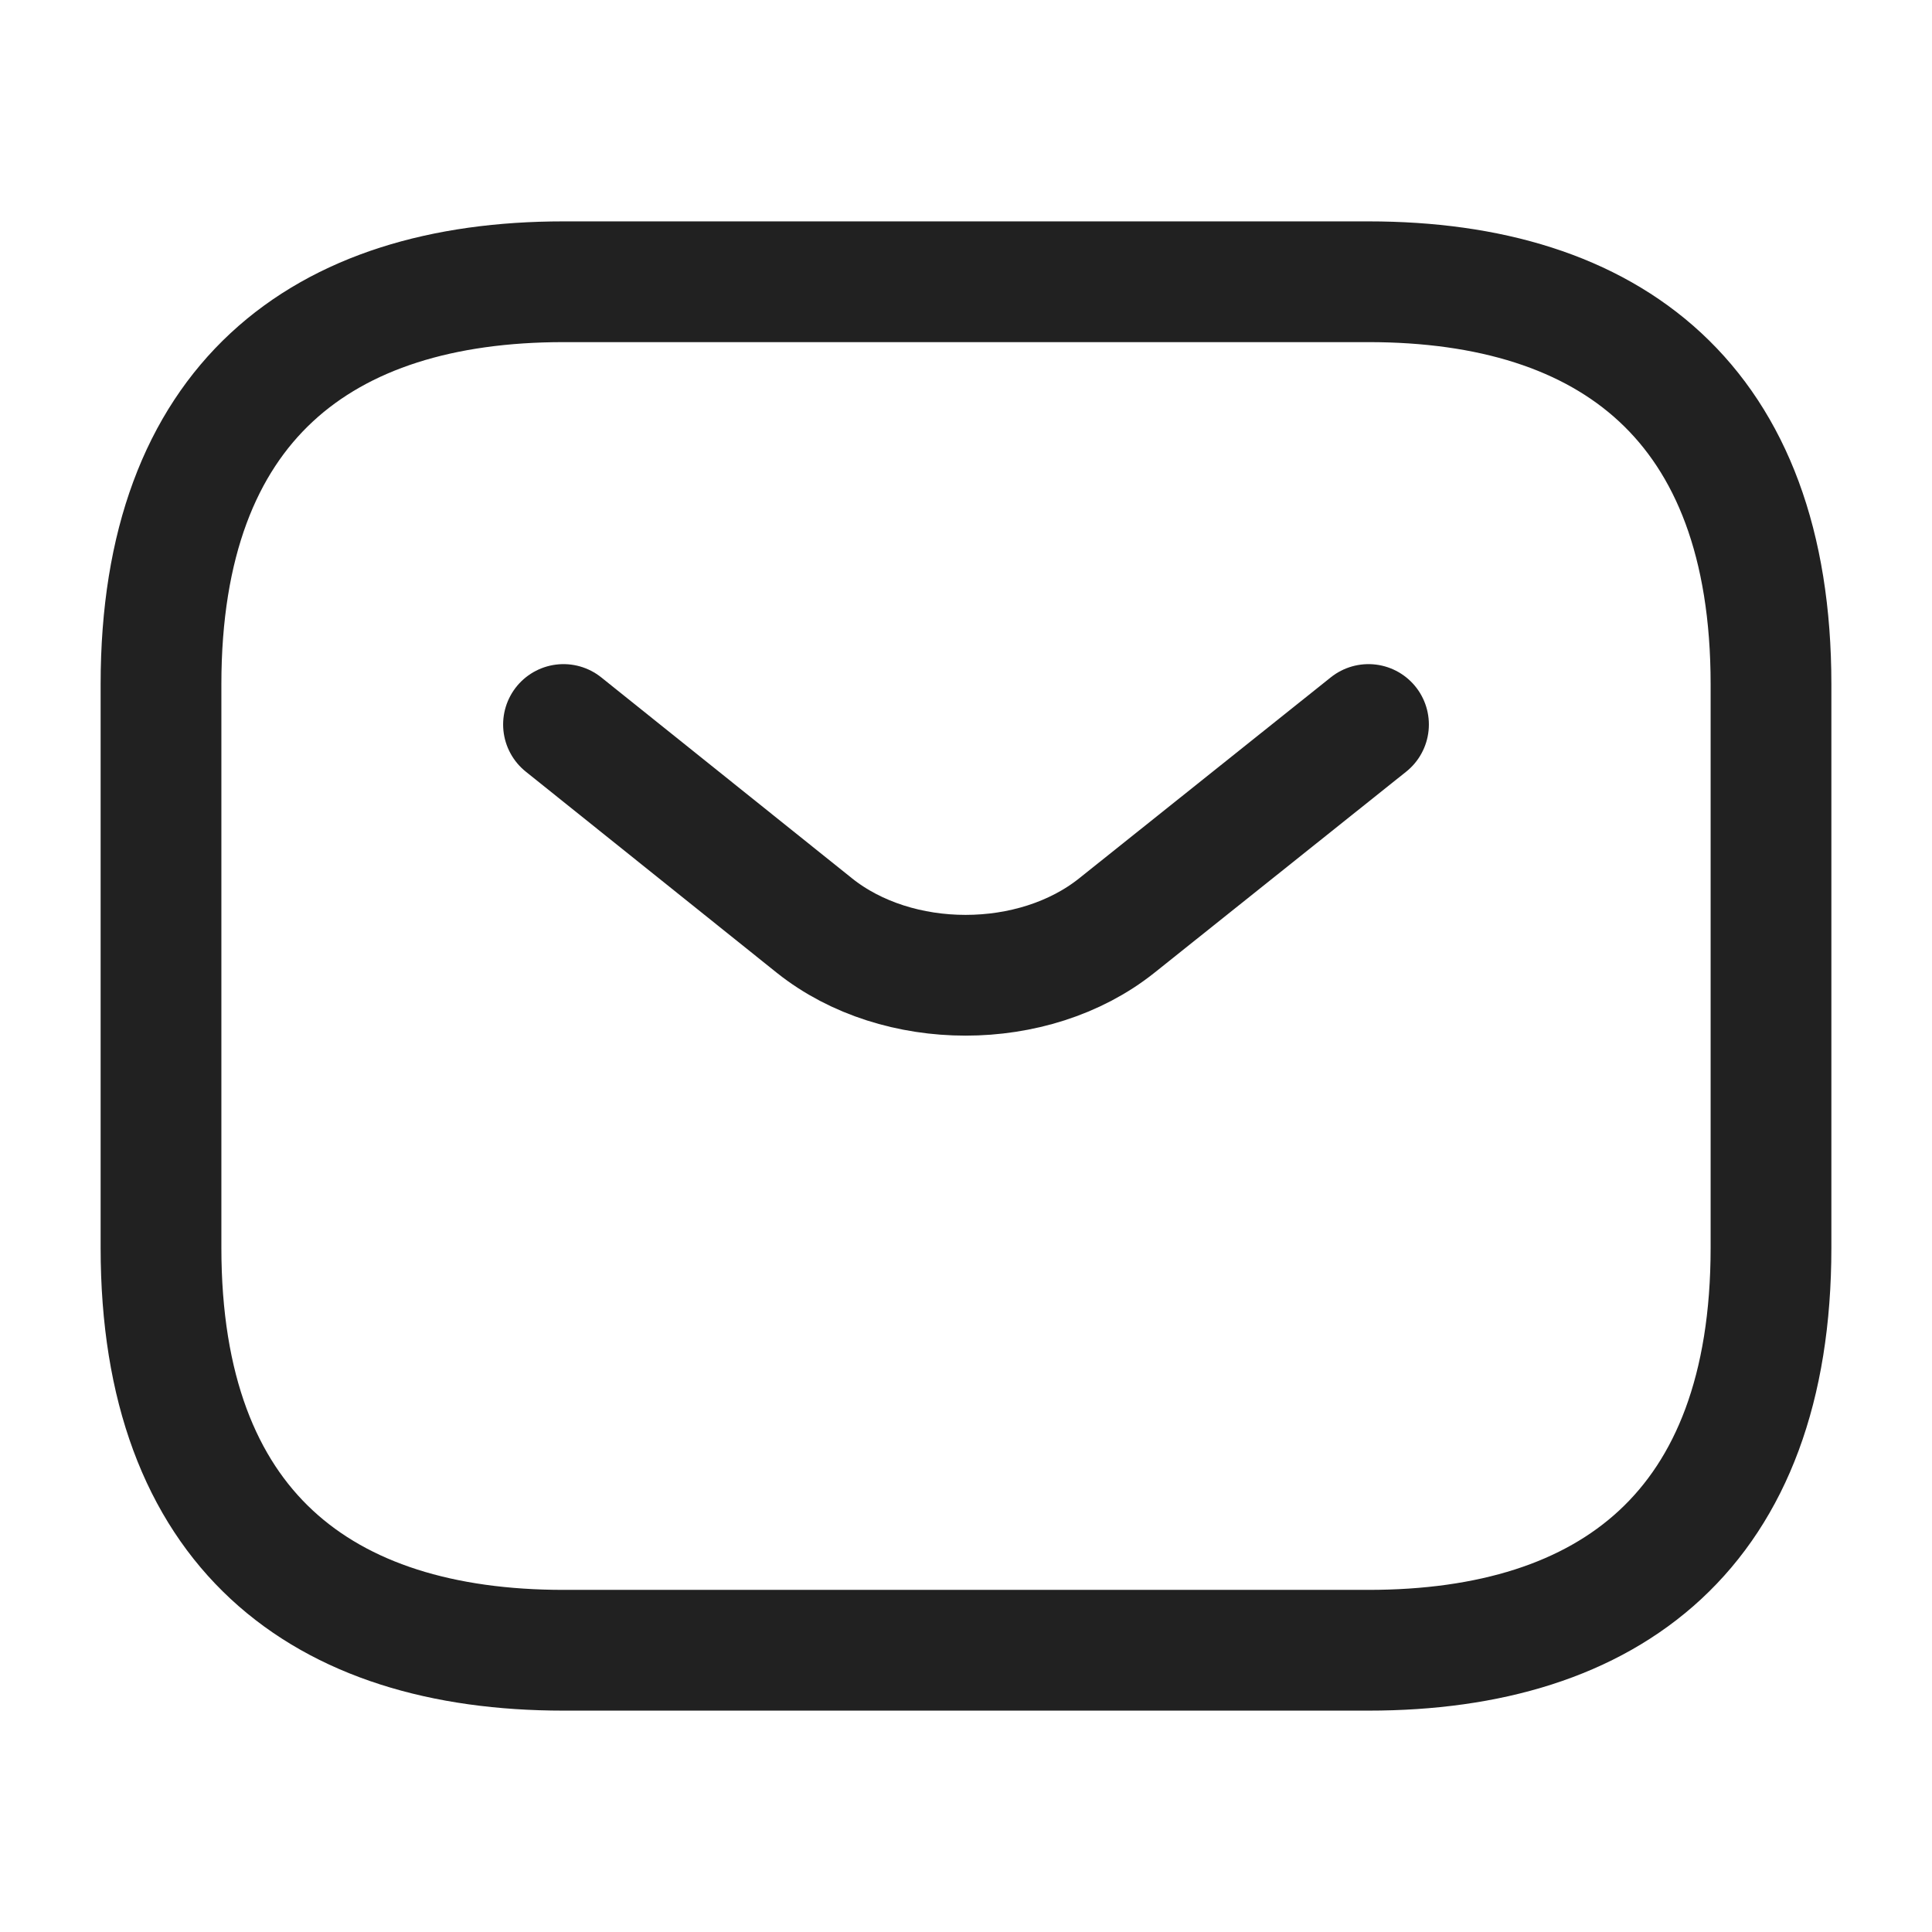
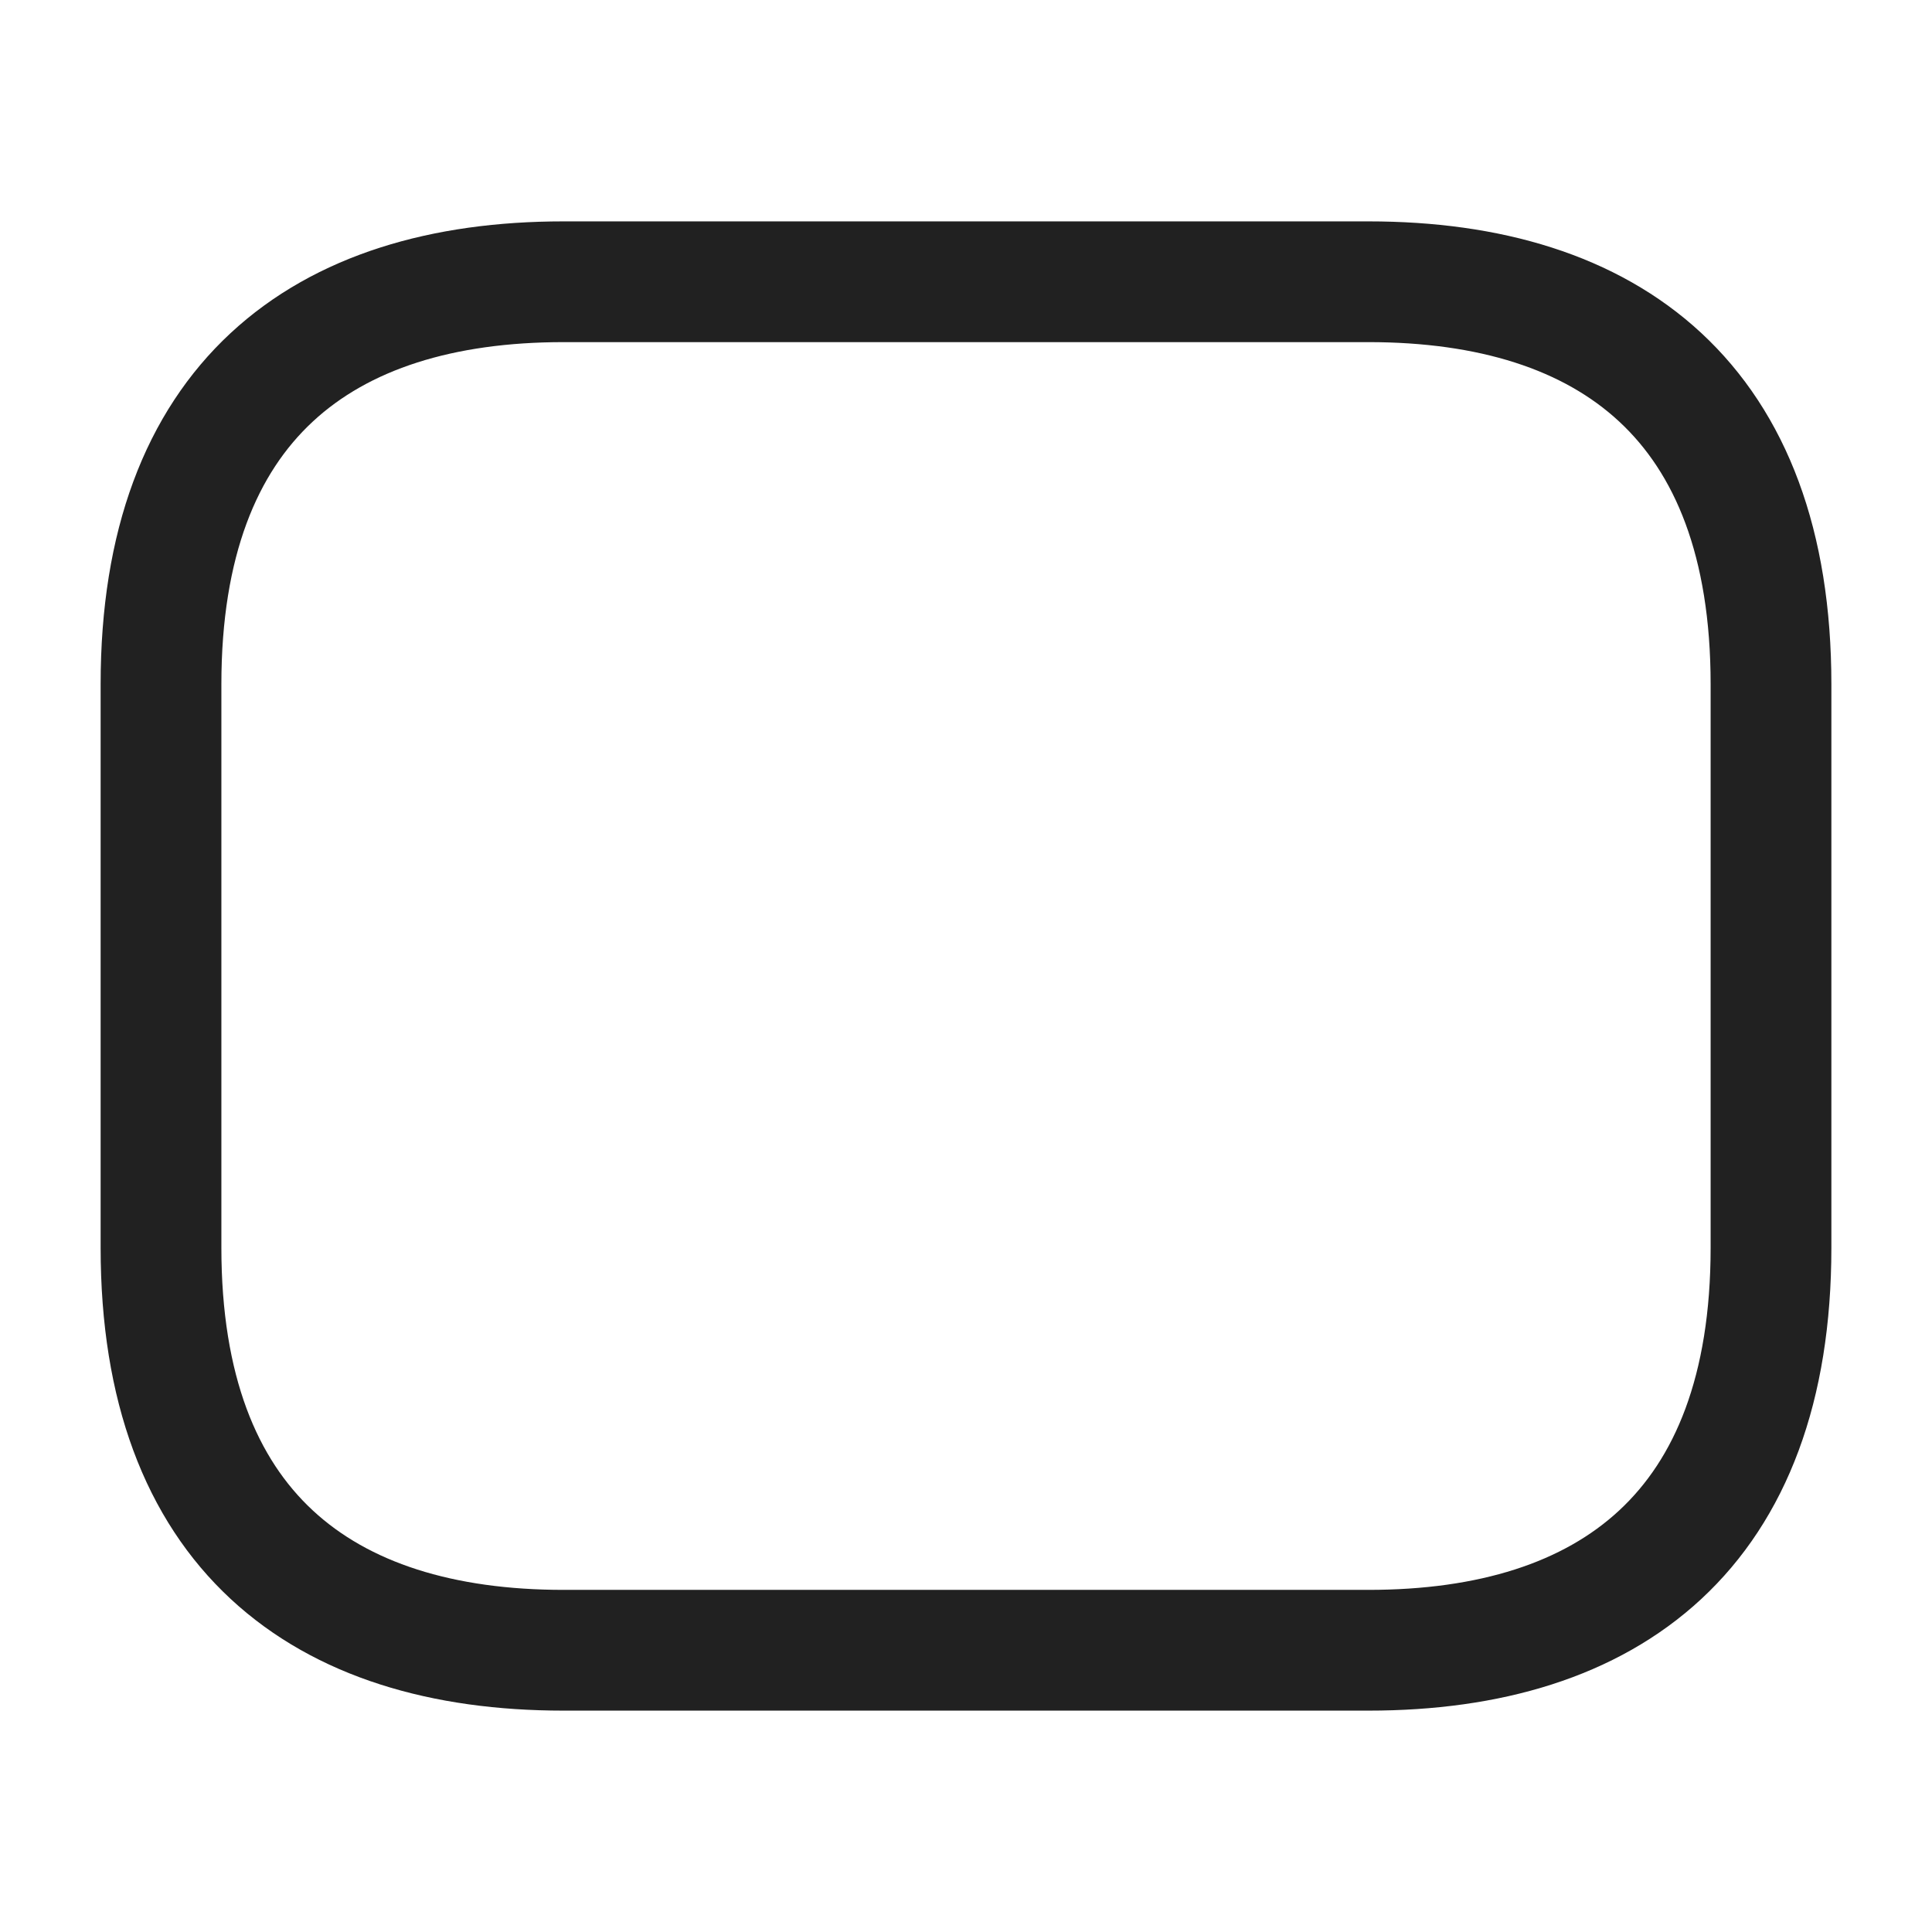
<svg xmlns="http://www.w3.org/2000/svg" width="32" height="32" viewBox="0 0 24 24" fill="none">
  <path d="M17 20.5H7c-3 0-5-1.5-5-5v-7c0-3.5 2-5 5-5h10c3 0 5 1.5 5 5v7c0 3.5-2 5-5 5Z" stroke="#212121" stroke-width="1.5" stroke-miterlimit="10" stroke-linecap="round" stroke-linejoin="round" />
-   <path d="m17 9-3.13 2.5c-1.03.82-2.72.82-3.75 0L7 9" stroke="#212121" stroke-width="1.5" stroke-miterlimit="10" stroke-linecap="round" stroke-linejoin="round" />
</svg>